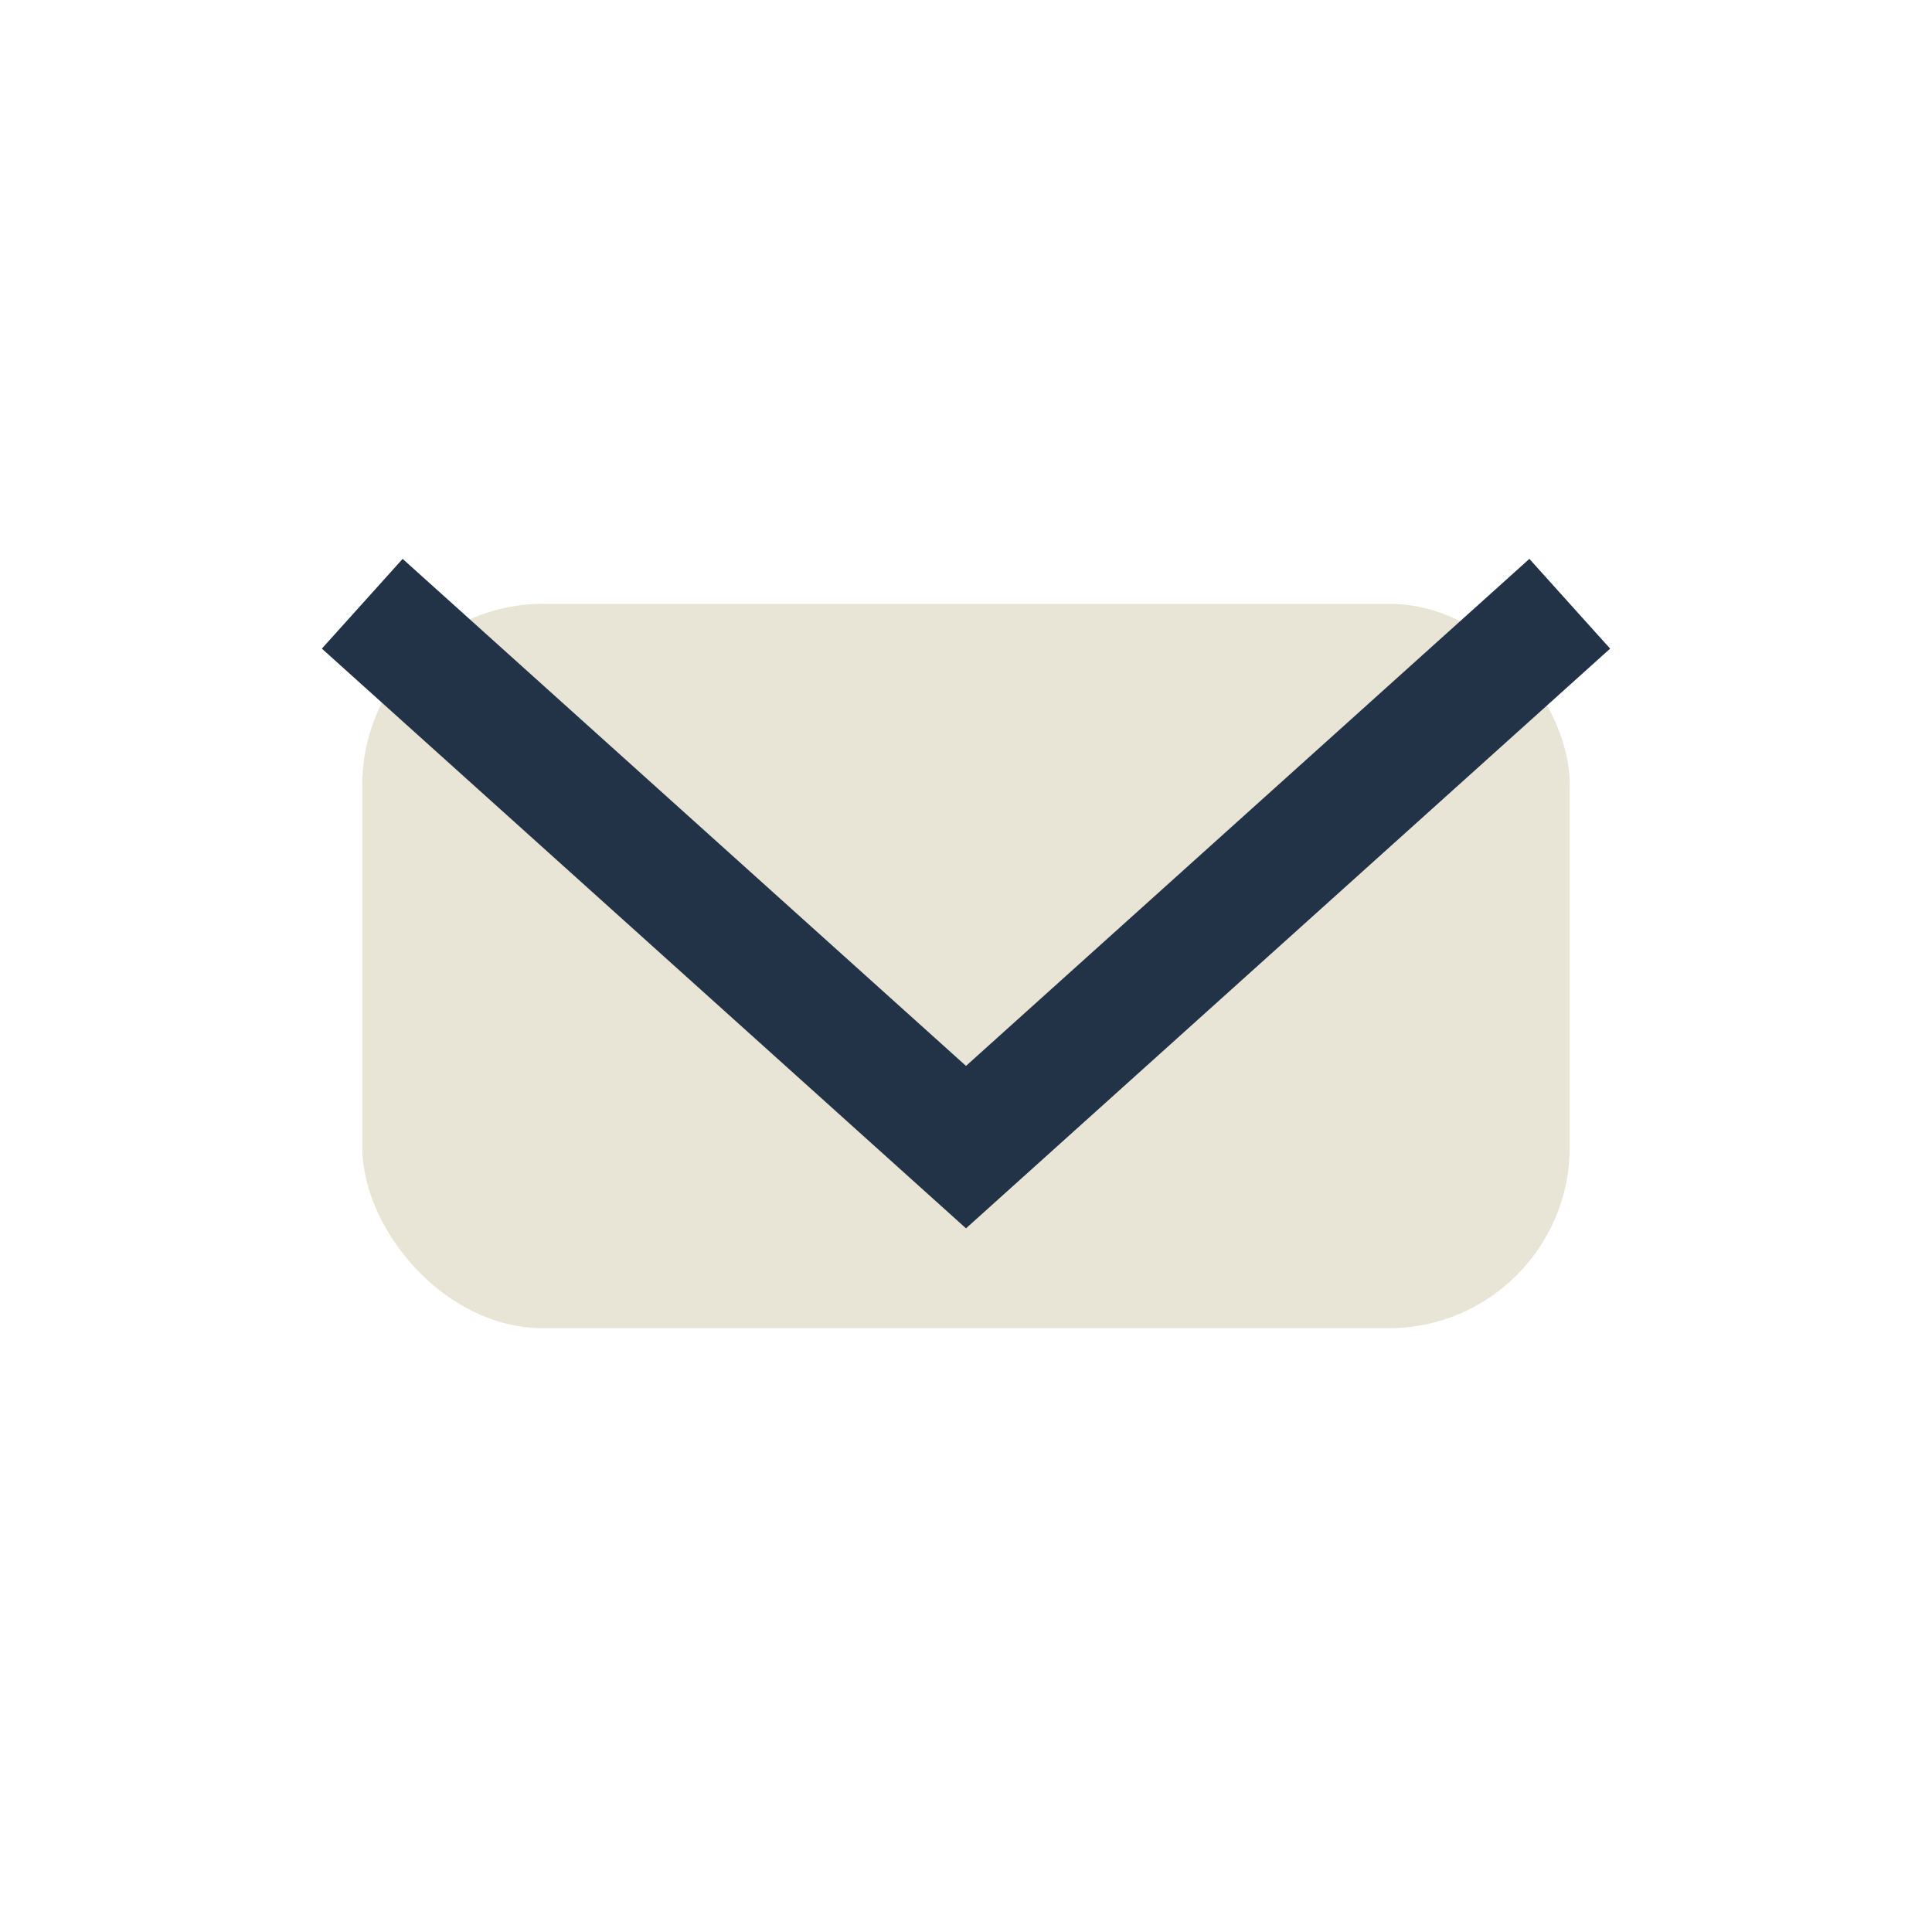
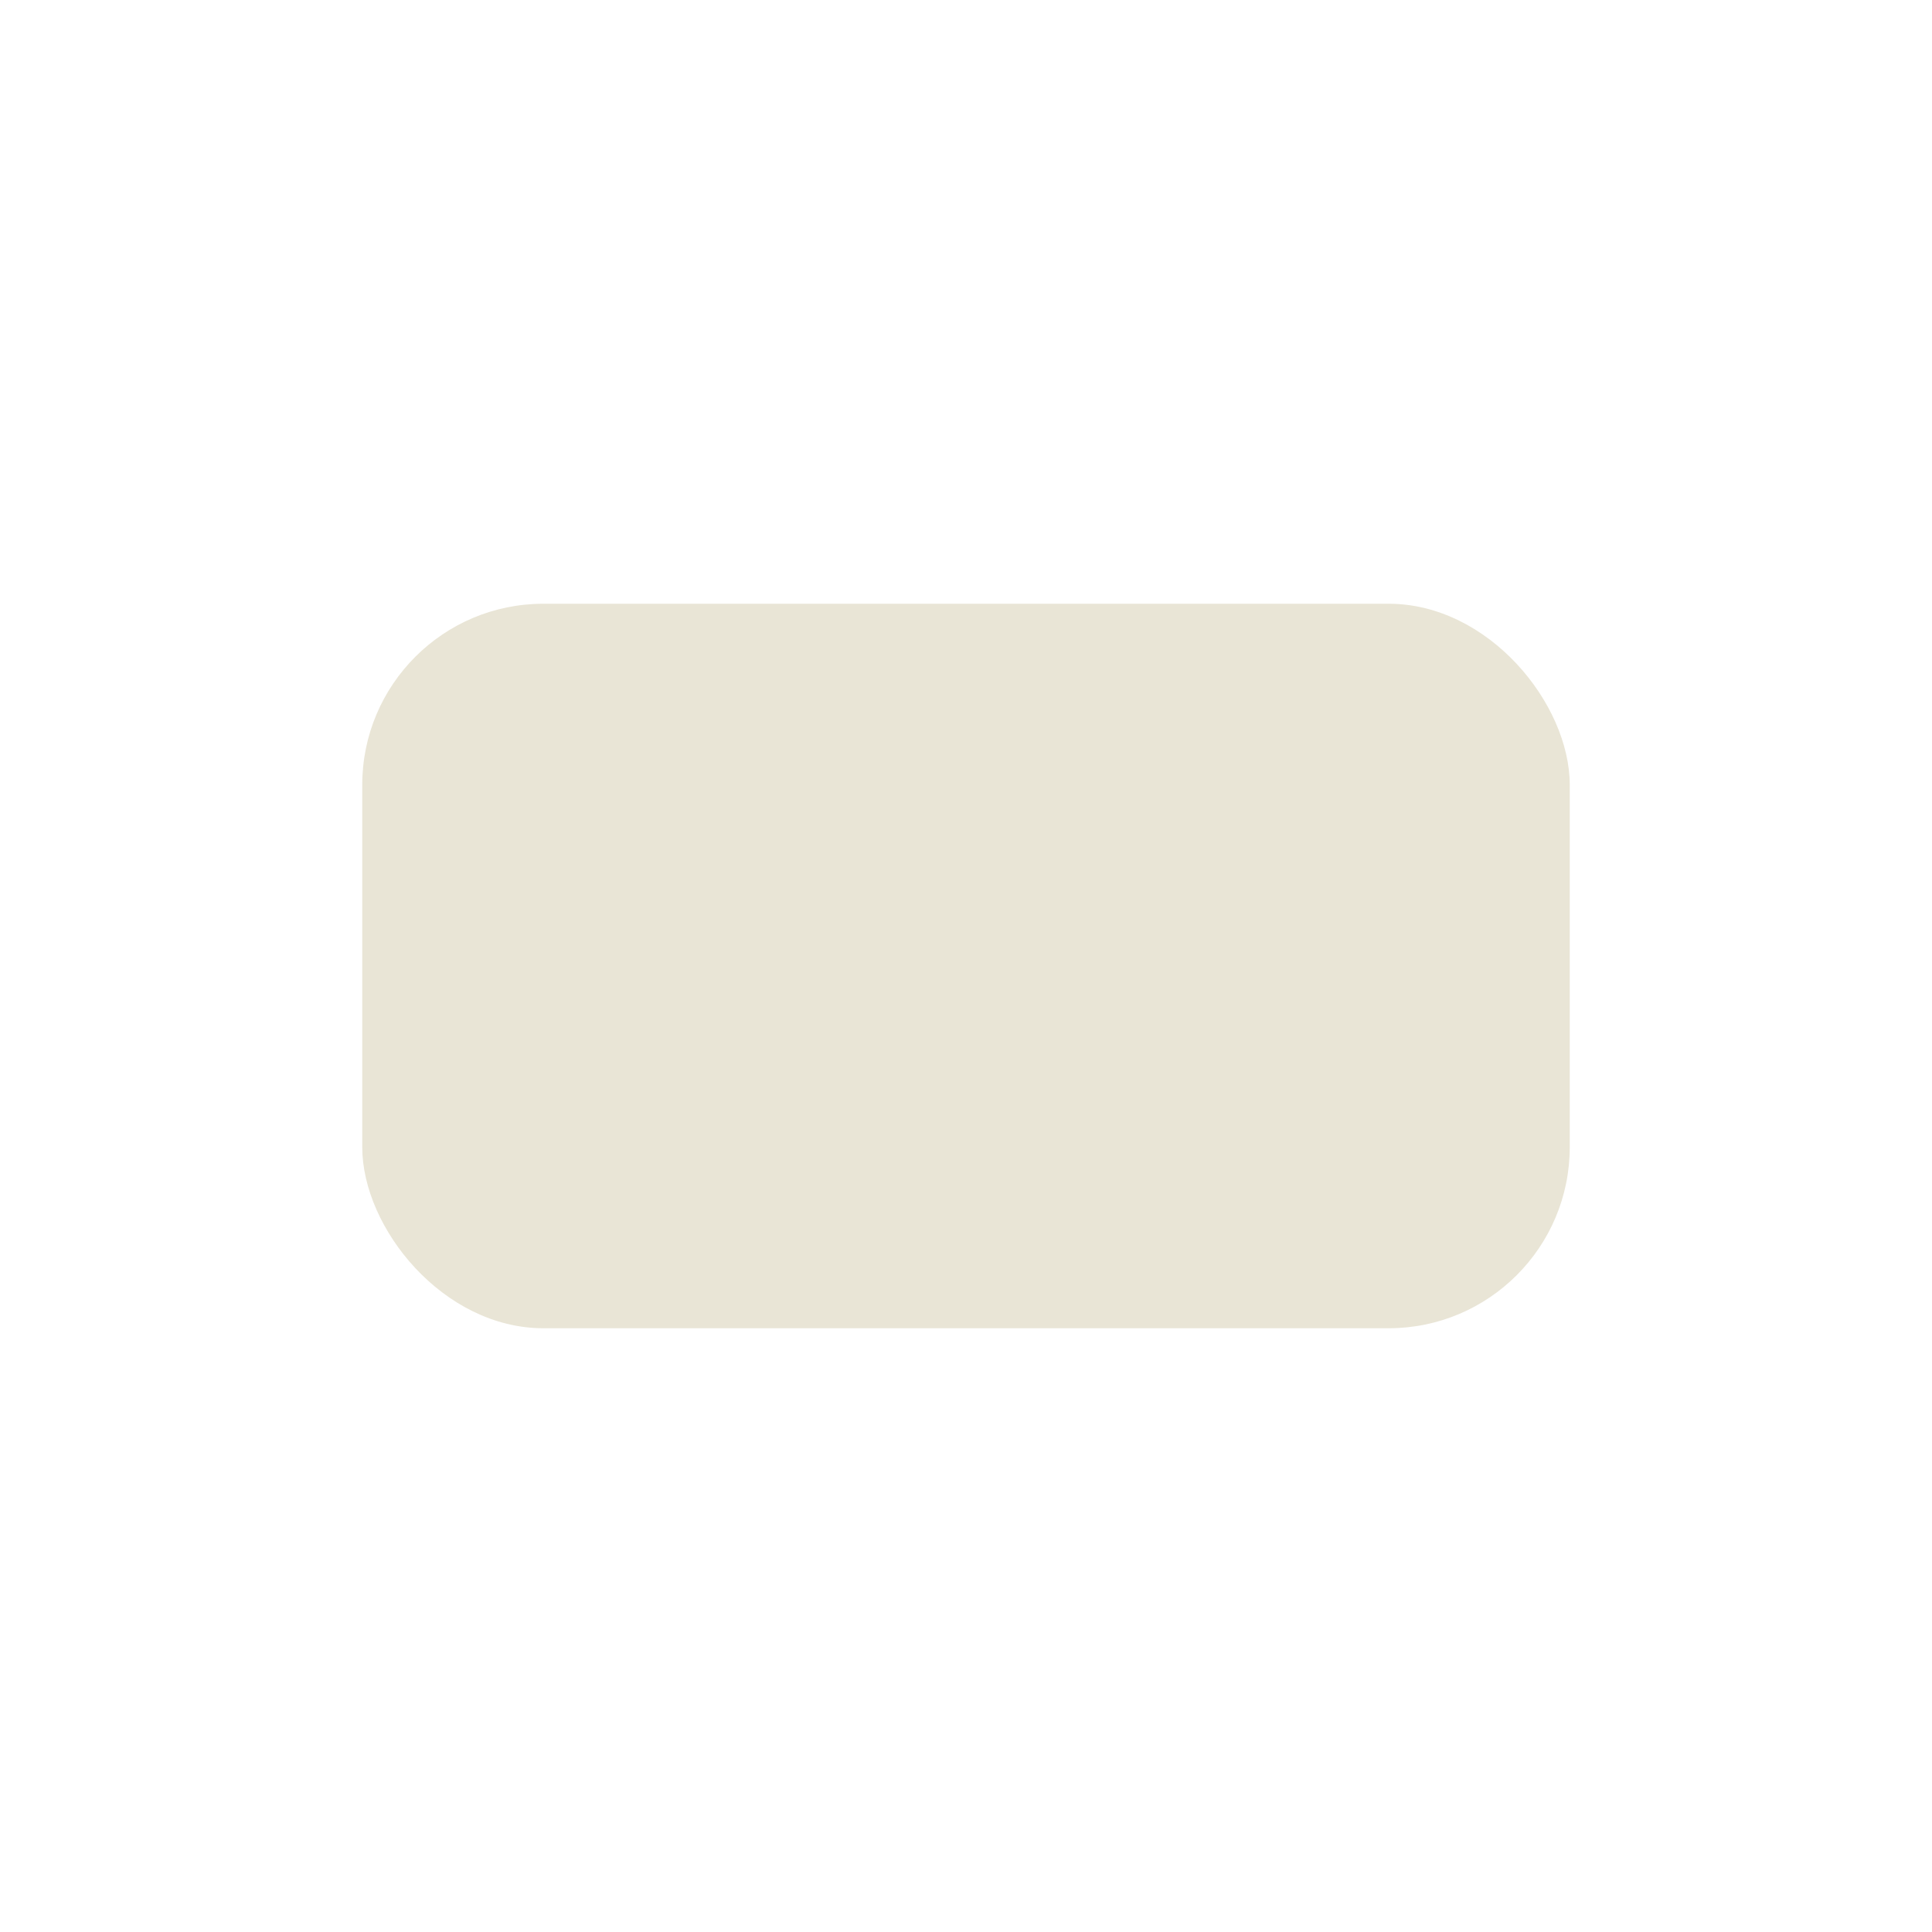
<svg xmlns="http://www.w3.org/2000/svg" width="32" height="32" viewBox="0 0 32 32">
  <rect x="6" y="10" width="20" height="12" rx="3" fill="#E9E5D6" />
-   <path d="M6 10l10 9 10-9" fill="none" stroke="#233347" stroke-width="2" />
</svg>